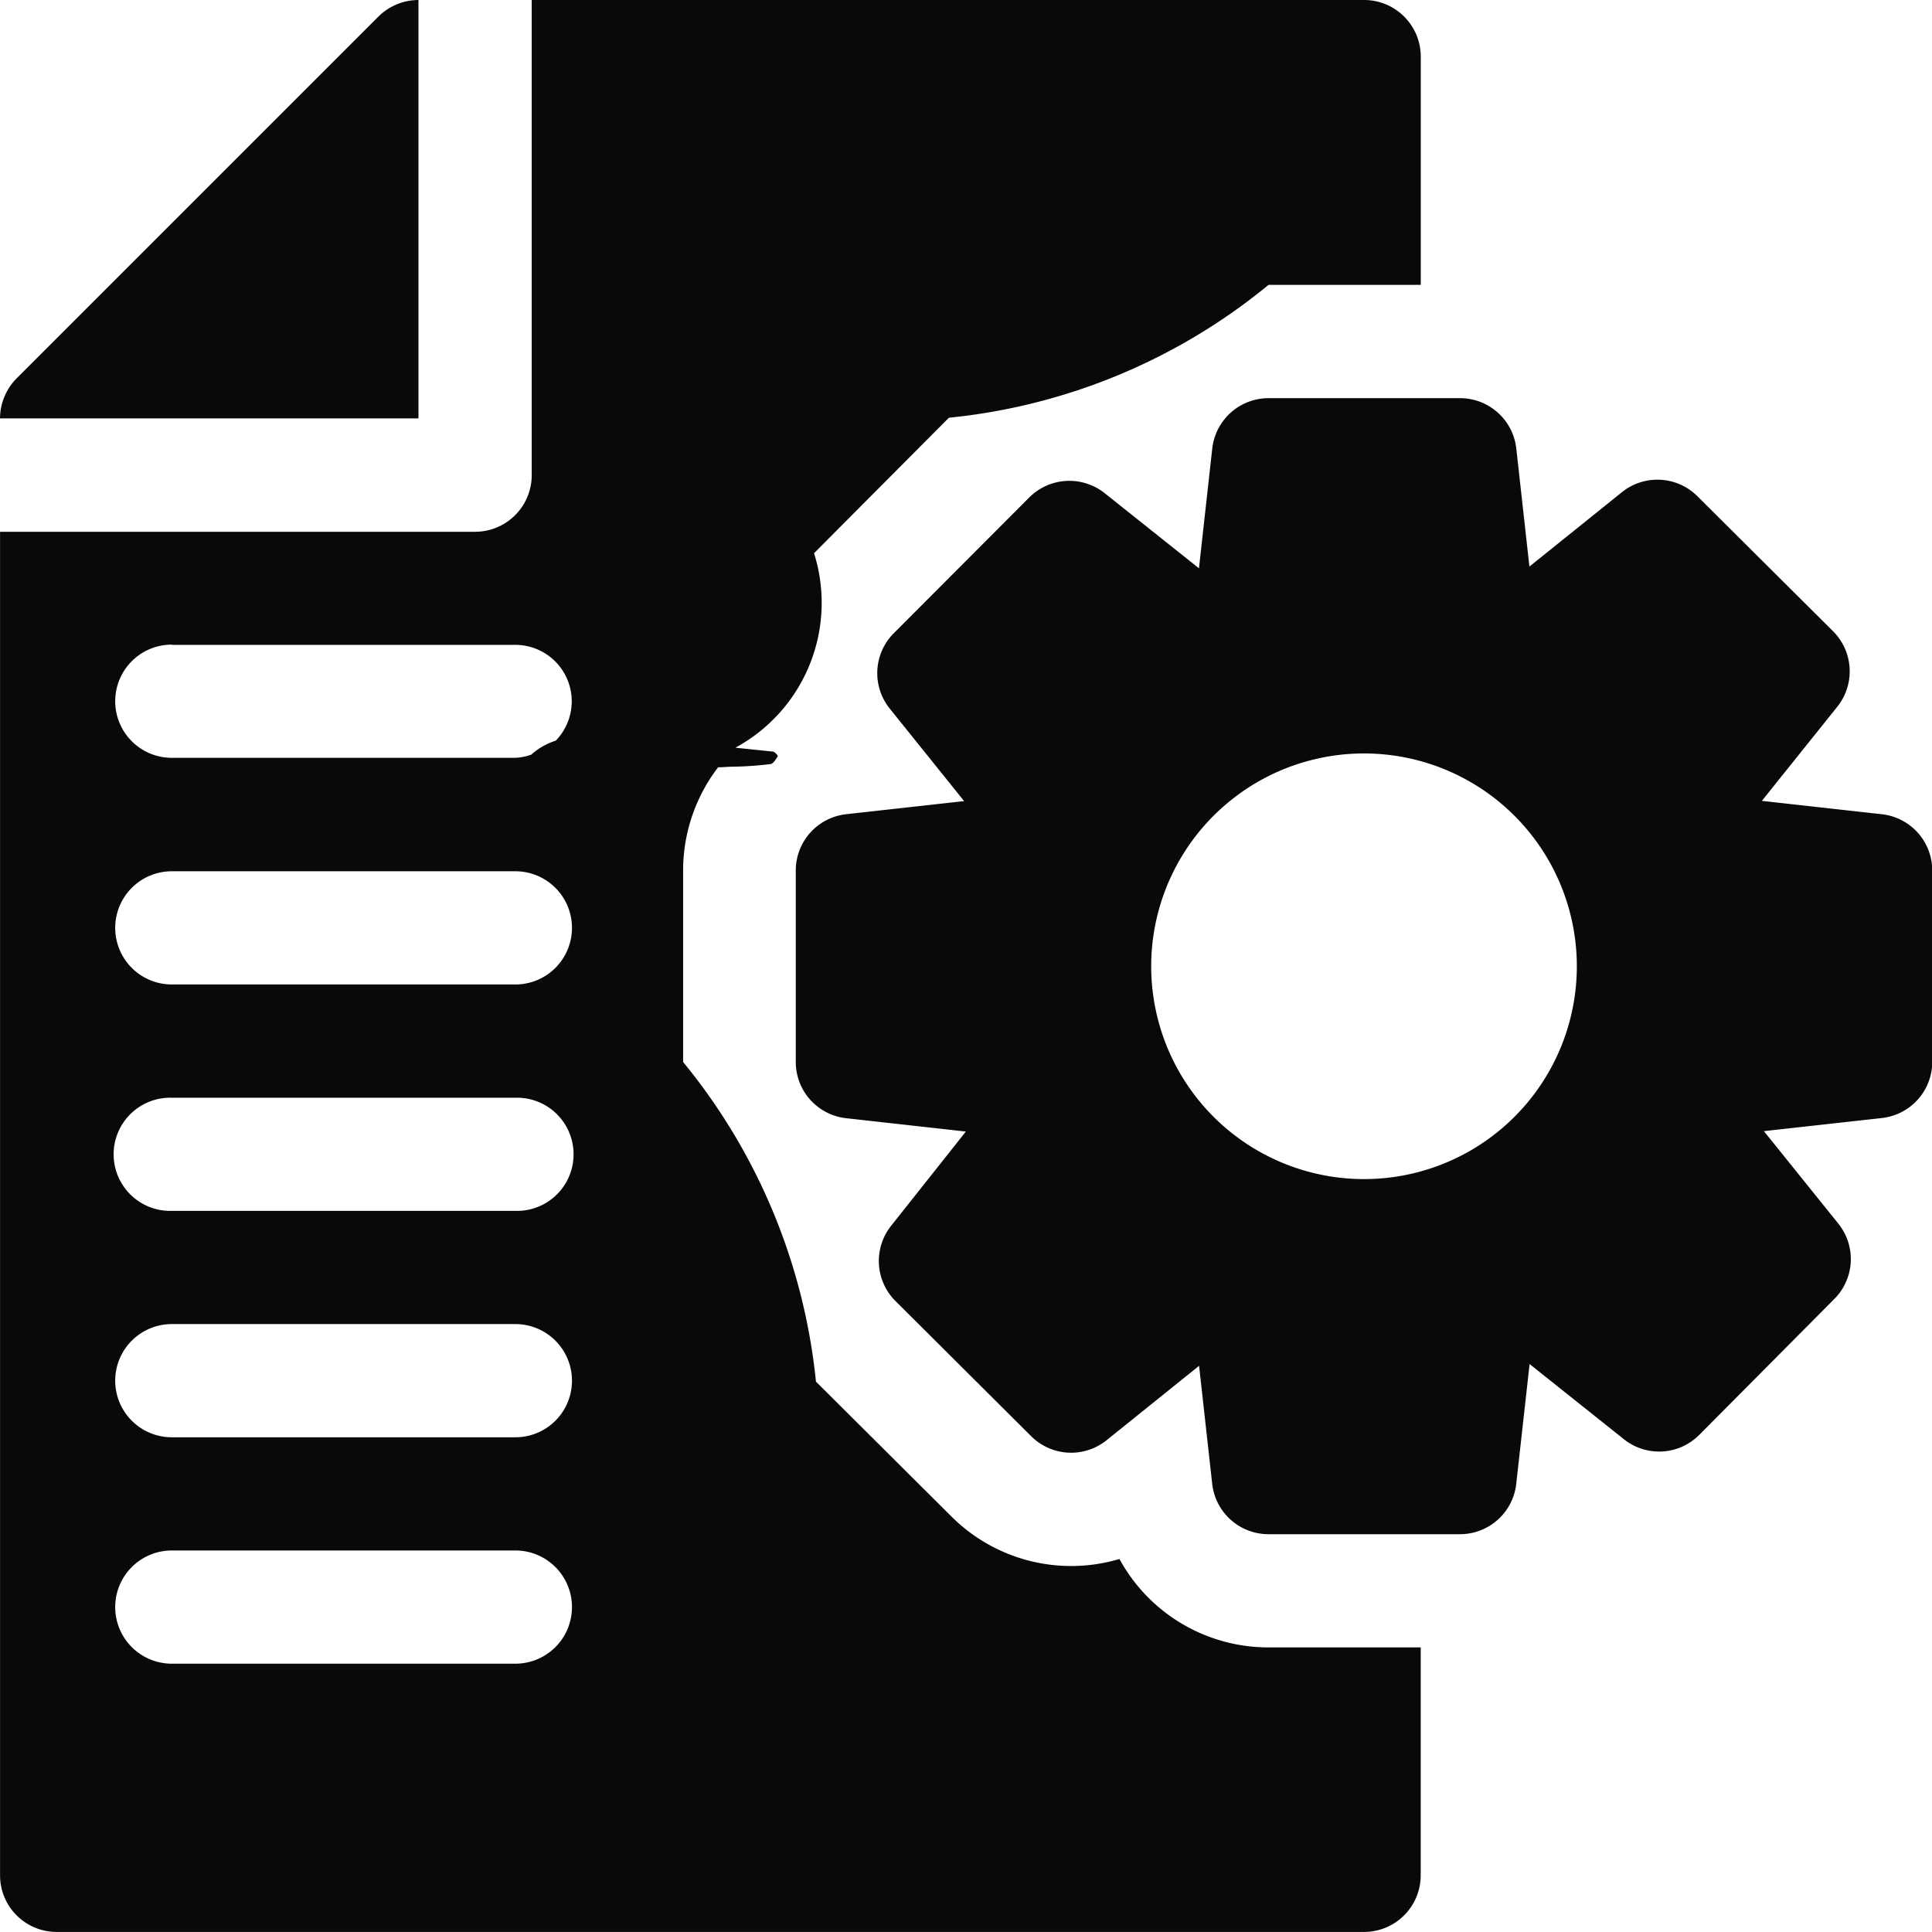
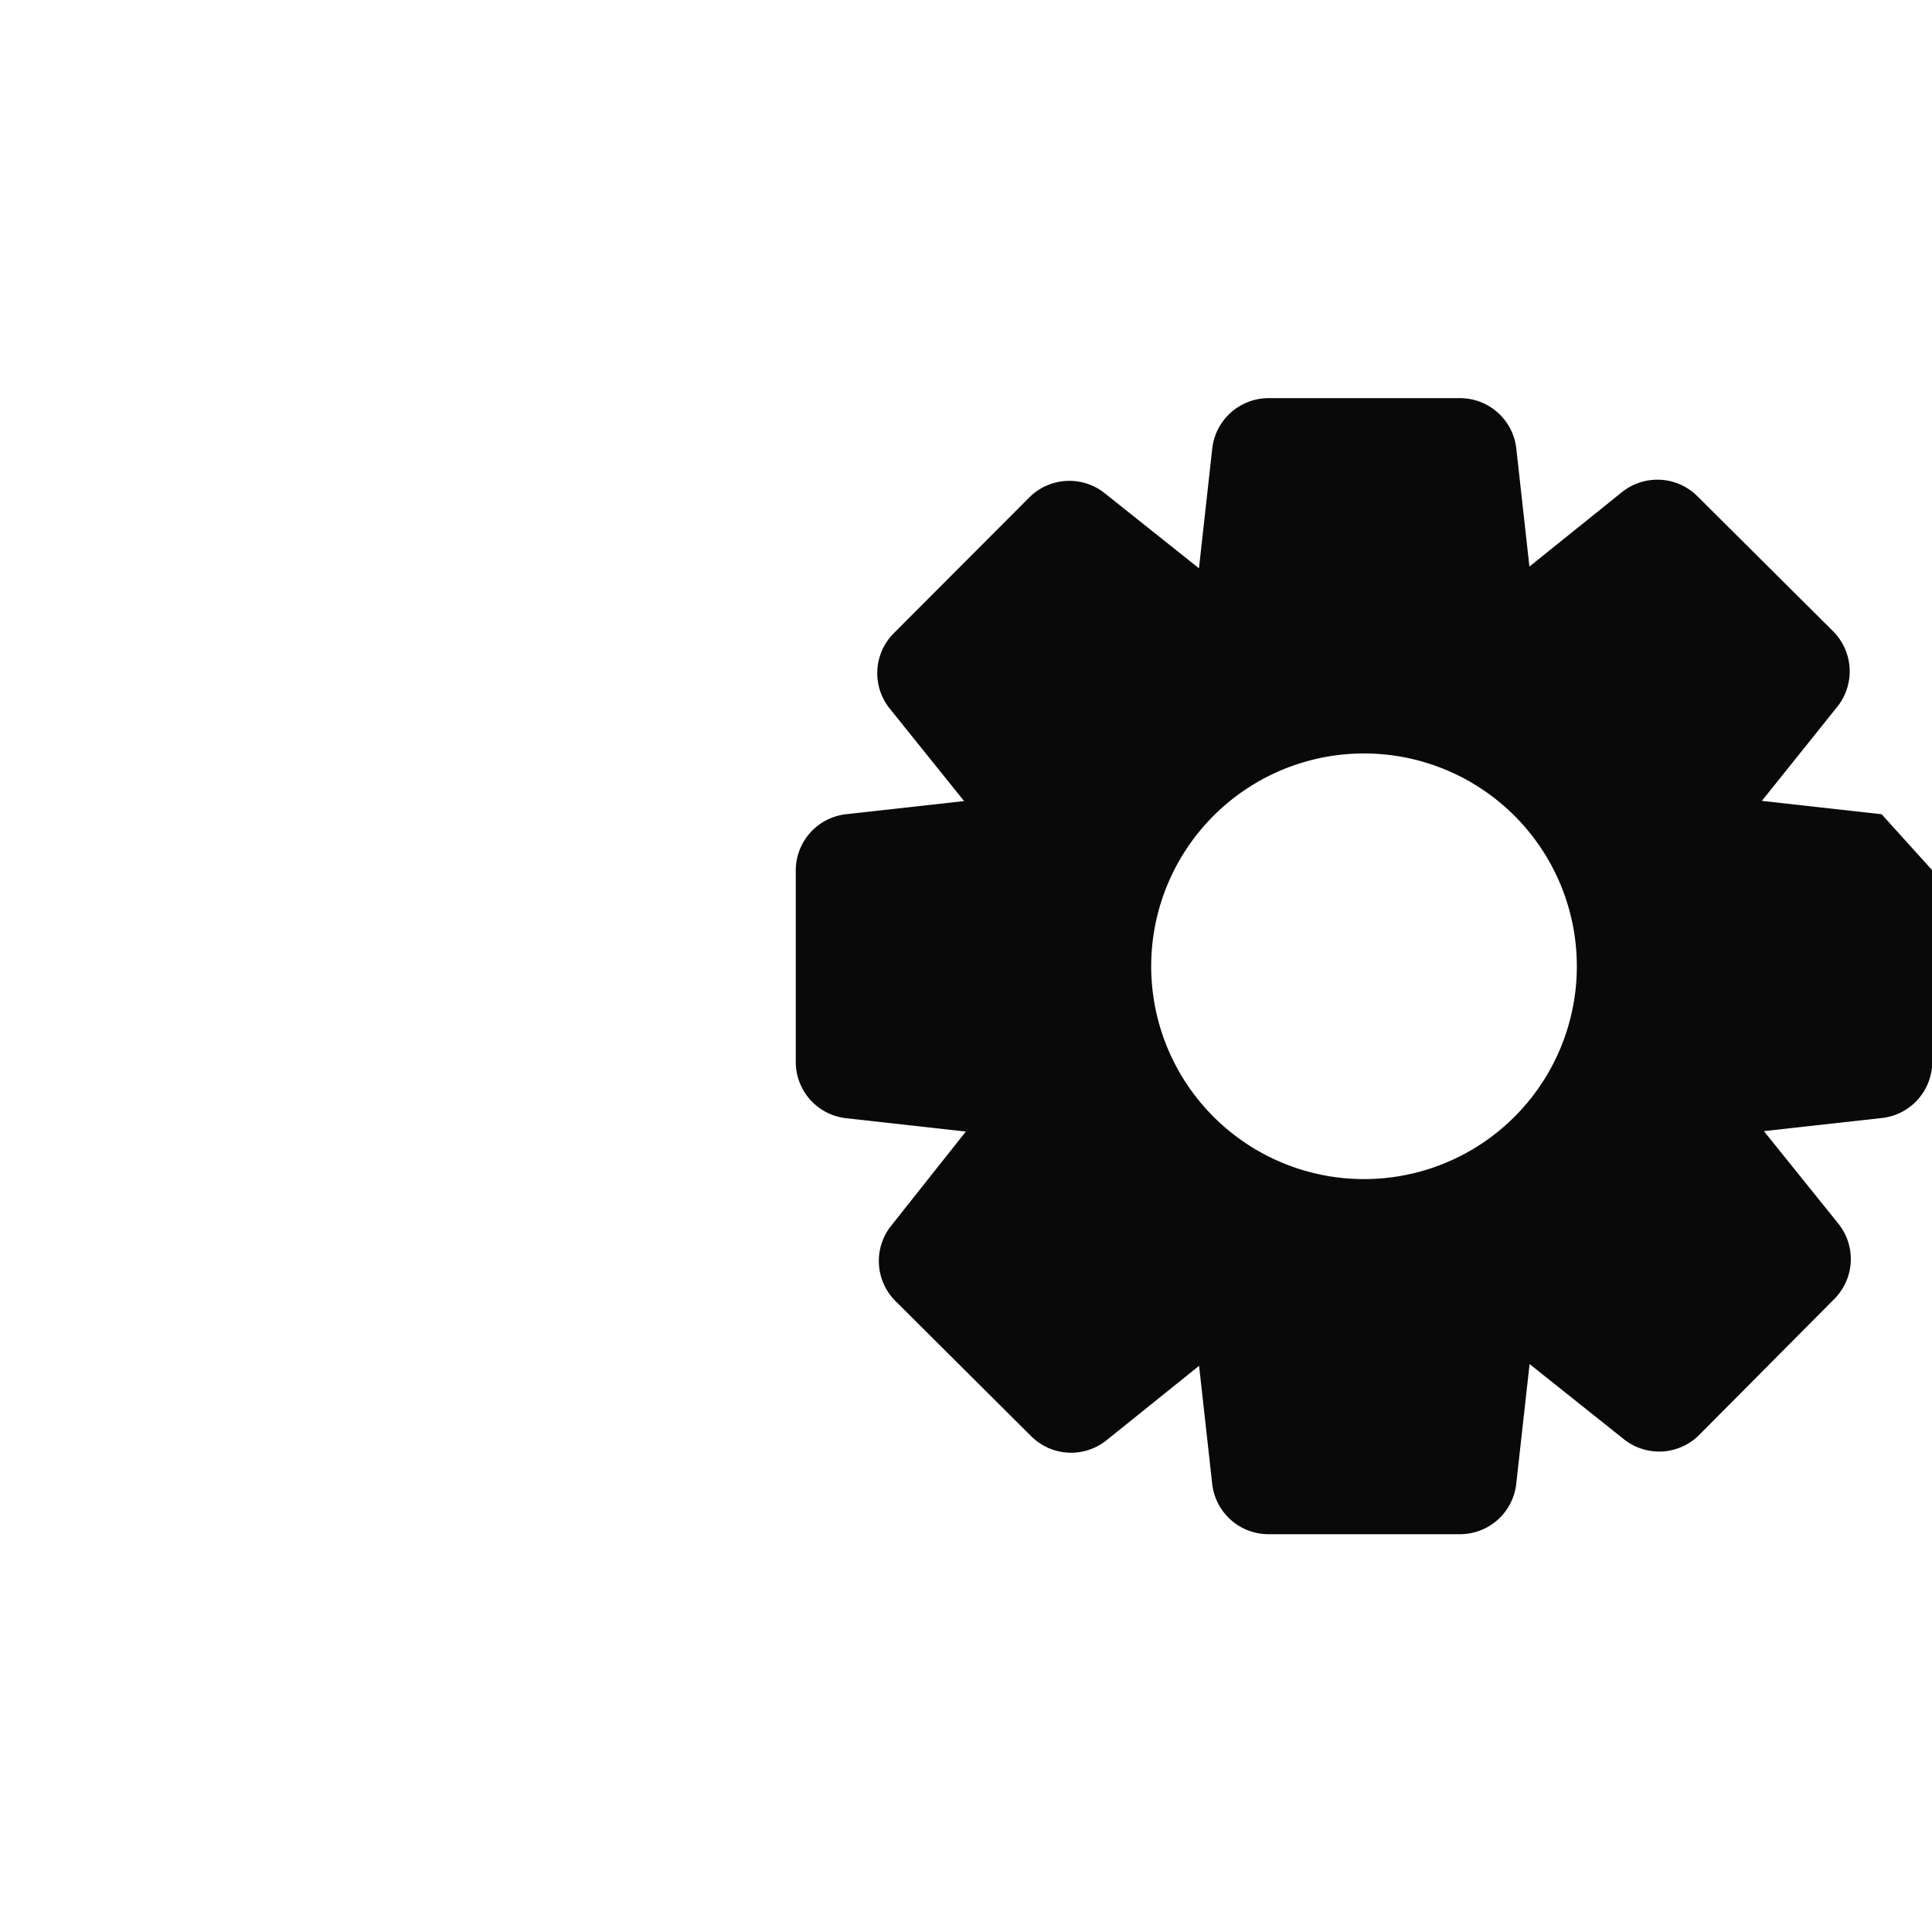
<svg xmlns="http://www.w3.org/2000/svg" id="Group_38327" data-name="Group 38327" width="32.273" height="32.273" viewBox="0 0 32.273 32.273">
-   <path id="Path_164071" data-name="Path 164071" d="M1353.644,429.856a2.831,2.831,0,0,1-2.806-.709l-2.264-2.254a10,10,0,0,0-2.219-5.339v-3.2a2.836,2.836,0,0,1,.585-1.723c.087,0,.172-.01.258-.01a5.819,5.819,0,0,0,.62-.044c.043-.007.088-.082.12-.132,0-.01-.052-.076-.085-.076l-.625-.065a2.752,2.752,0,0,0,1.314-3.249l2.253-2.263a9.969,9.969,0,0,0,5.34-2.22h2.542v-3.813a.946.946,0,0,0-.945-.945h-13.906v7.937a.946.946,0,0,1-.945.946h-7.936v22.444h0a.945.945,0,0,0,.945.945h21.841a.946.946,0,0,0,.945-.946l0-3.807h-2.542A2.832,2.832,0,0,1,1353.644,429.856Zm-15.83-15.27h5.739a.943.943,0,0,1,.675,1.6,1.122,1.122,0,0,0-.41.234.9.9,0,0,1-.265.053h-5.739a.945.945,0,0,1,0-1.891Zm0,3.782h5.739a.945.945,0,0,1,0,1.891h-5.739a.945.945,0,0,1,0-1.891Zm5.739,13.237h-5.739a.945.945,0,0,1,0-1.891h5.739a.945.945,0,0,1,0,1.891Zm0-3.782h-5.739a.945.945,0,0,1,0-1.891h5.739a.945.945,0,0,1,0,1.891Zm0-3.782h-5.792a.945.945,0,0,1,.053-1.89h5.793a.945.945,0,0,1-.054,1.89Z" transform="translate(-1334.944 -403.814)" fill="#090909" />
-   <path id="Path_164072" data-name="Path 164072" d="M1341.934,403.814a.955.955,0,0,0-.669.277l-6.028,6.028a.96.96,0,0,0-.293.684h6.99Z" transform="translate(-1334.944 -403.814)" fill="#090909" />
-   <path id="Path_164073" data-name="Path 164073" d="M1370.546,419.5l-2-.223,1.263-1.576a.947.947,0,0,0-.076-1.26l-2.265-2.254a.946.946,0,0,0-1.259-.067l-1.546,1.243-.219-1.971a.946.946,0,0,0-.939-.842h-3.2a.947.947,0,0,0-.94.842l-.222,2-1.578-1.257a.947.947,0,0,0-1.259.076l-2.261,2.266a.944.944,0,0,0-.067,1.259l1.242,1.545-1.971.219a.946.946,0,0,0-.841.939v3.2a.945.945,0,0,0,.841.939l2,.223L1354,426.376a.945.945,0,0,0,.076,1.259l2.264,2.255a.945.945,0,0,0,1.26.067l1.545-1.243.219,1.971a.946.946,0,0,0,.94.842h3.2a.945.945,0,0,0,.939-.842l.223-2,1.577,1.257a.945.945,0,0,0,1.259-.076l2.254-2.268a.944.944,0,0,0,.067-1.259l-1.243-1.545,1.971-.219a.945.945,0,0,0,.841-.939l0-3.2A.945.945,0,0,0,1370.546,419.5Zm-7.829,6a3.555,3.555,0,1,1,2.643-4.277A3.555,3.555,0,0,1,1362.718,425.5Z" transform="translate(-1339.115 -405.899)" fill="#090909" />
+   <path id="Path_164073" data-name="Path 164073" d="M1370.546,419.5l-2-.223,1.263-1.576a.947.947,0,0,0-.076-1.26l-2.265-2.254a.946.946,0,0,0-1.259-.067l-1.546,1.243-.219-1.971a.946.946,0,0,0-.939-.842h-3.2a.947.947,0,0,0-.94.842l-.222,2-1.578-1.257a.947.947,0,0,0-1.259.076l-2.261,2.266a.944.944,0,0,0-.067,1.259l1.242,1.545-1.971.219a.946.946,0,0,0-.841.939v3.2a.945.945,0,0,0,.841.939l2,.223L1354,426.376a.945.945,0,0,0,.076,1.259l2.264,2.255a.945.945,0,0,0,1.26.067l1.545-1.243.219,1.971a.946.946,0,0,0,.94.842h3.2a.945.945,0,0,0,.939-.842l.223-2,1.577,1.257a.945.945,0,0,0,1.259-.076l2.254-2.268a.944.944,0,0,0,.067-1.259l-1.243-1.545,1.971-.219a.945.945,0,0,0,.841-.939l0-3.2Zm-7.829,6a3.555,3.555,0,1,1,2.643-4.277A3.555,3.555,0,0,1,1362.718,425.5Z" transform="translate(-1339.115 -405.899)" fill="#090909" />
</svg>